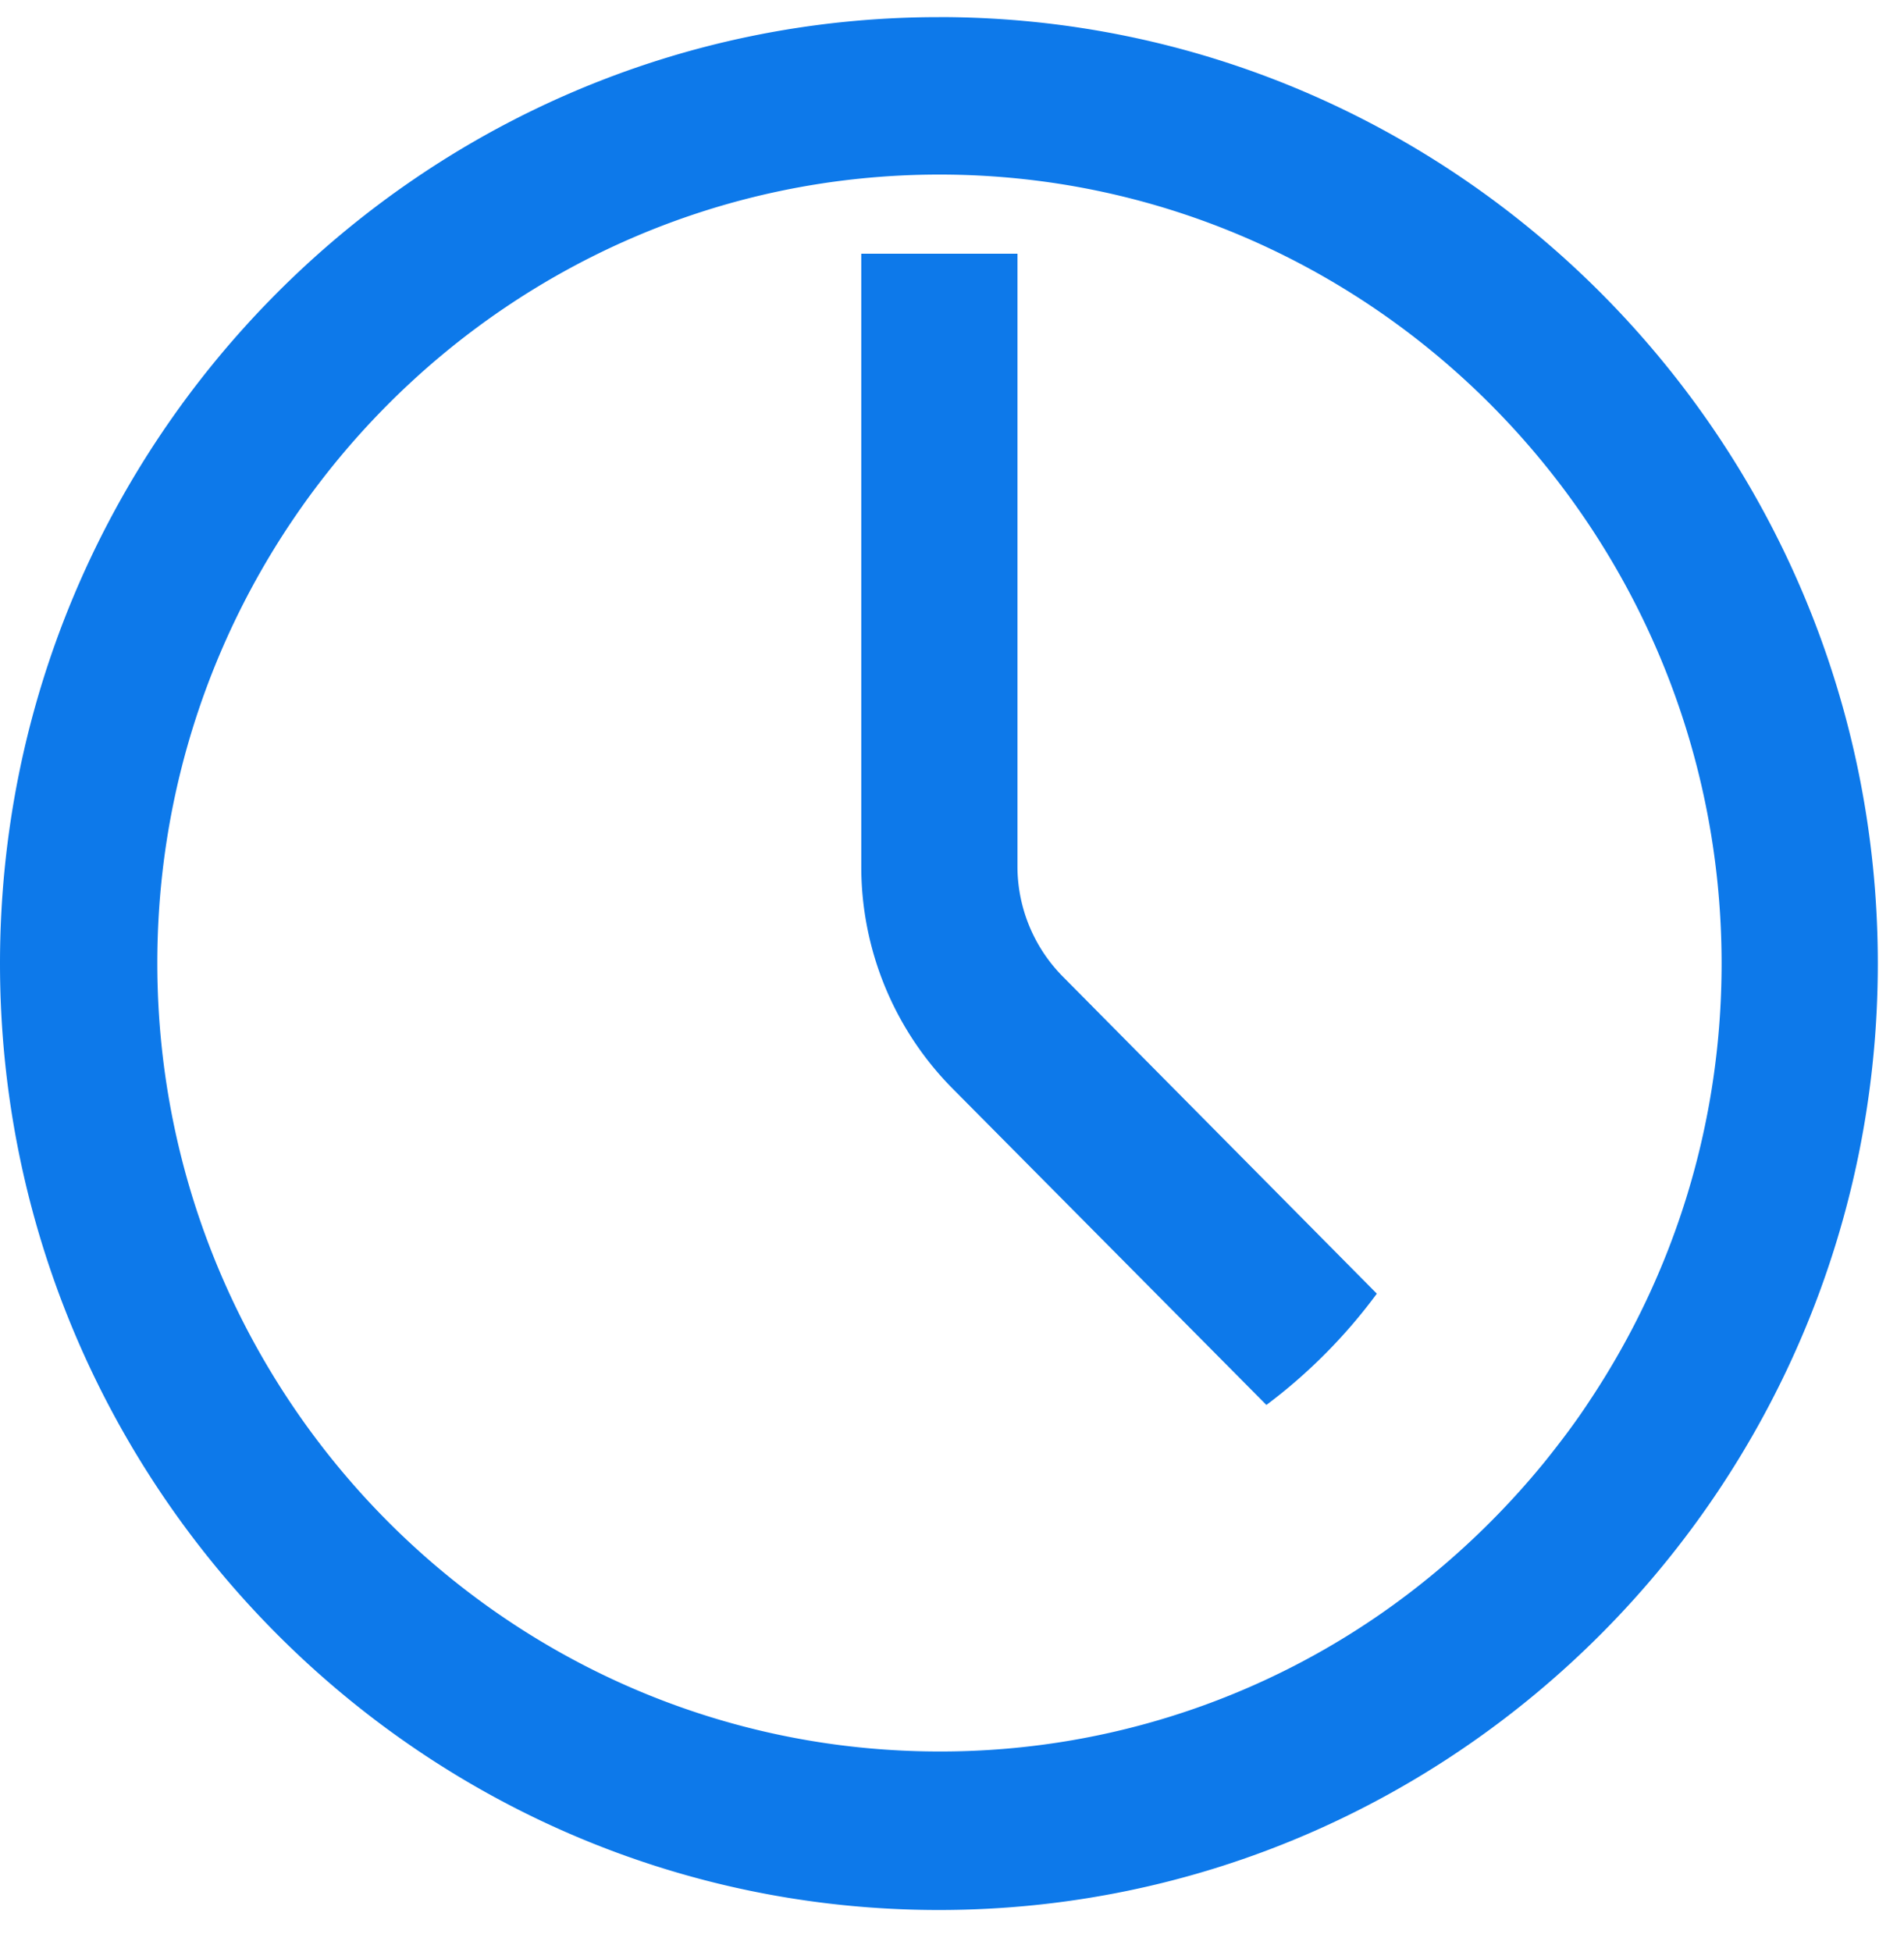
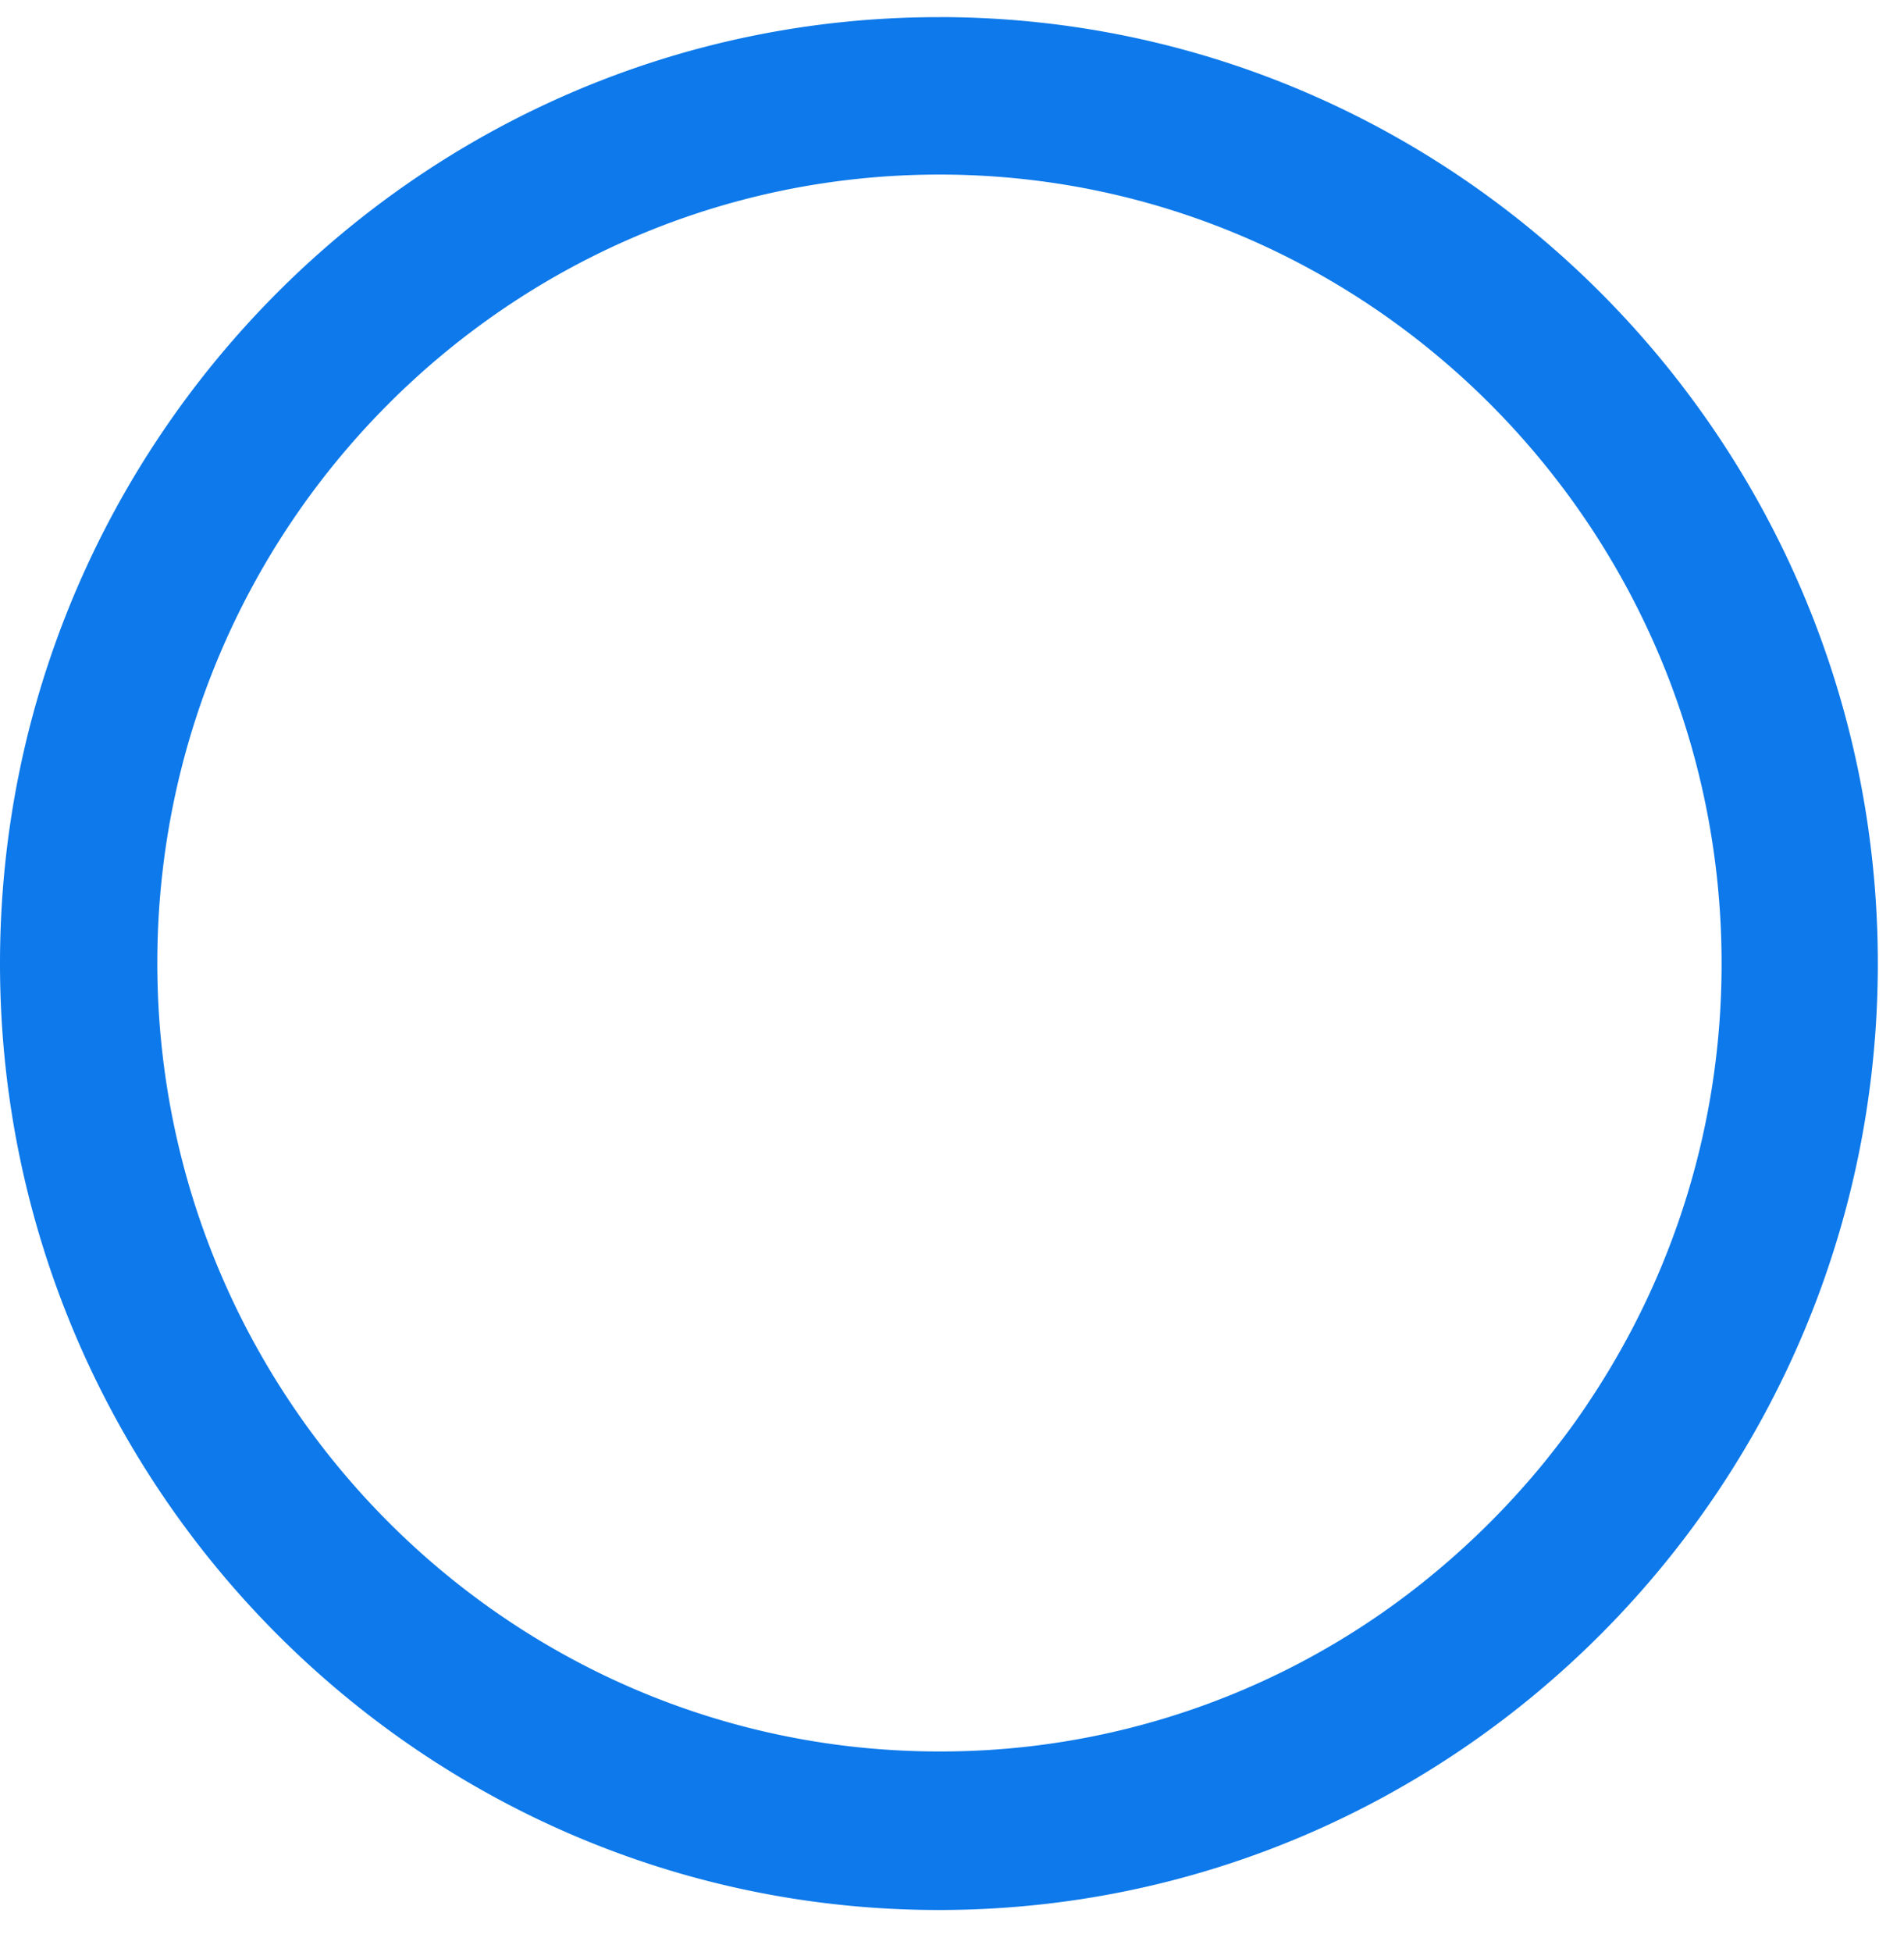
<svg xmlns="http://www.w3.org/2000/svg" fill="none" width="40" height="41" viewBox="0 0 40 41">
-   <path fill="#0D79EA" d="M22.338 20.518a3.293 3.293 0 0 1-.963-2.337V5.328h-3.281v12.854a6.62 6.62 0 0 0 1.925 4.685l6.586 6.637a11.318 11.318 0 0 0 2.32-2.337l-6.587-6.649Z" />
  <path fill="#0D79EA" d="M19.725.36C8.848.36 0 9.274 0 20.234s8.848 19.876 19.725 19.876S39.45 31.195 39.45 20.235 30.602.359 19.725.359Zm13.707 29c-.302.468-.638.912-.986 1.345a16.922 16.922 0 0 1-2.32 2.336 16.216 16.216 0 0 1-10.39 3.74c-9.067 0-16.431-7.432-16.431-16.558 0-9.137 7.375-16.557 16.432-16.557 9.056 0 16.431 7.443 16.431 16.569 0 3.377-1.008 6.508-2.736 9.126Z" />
</svg>